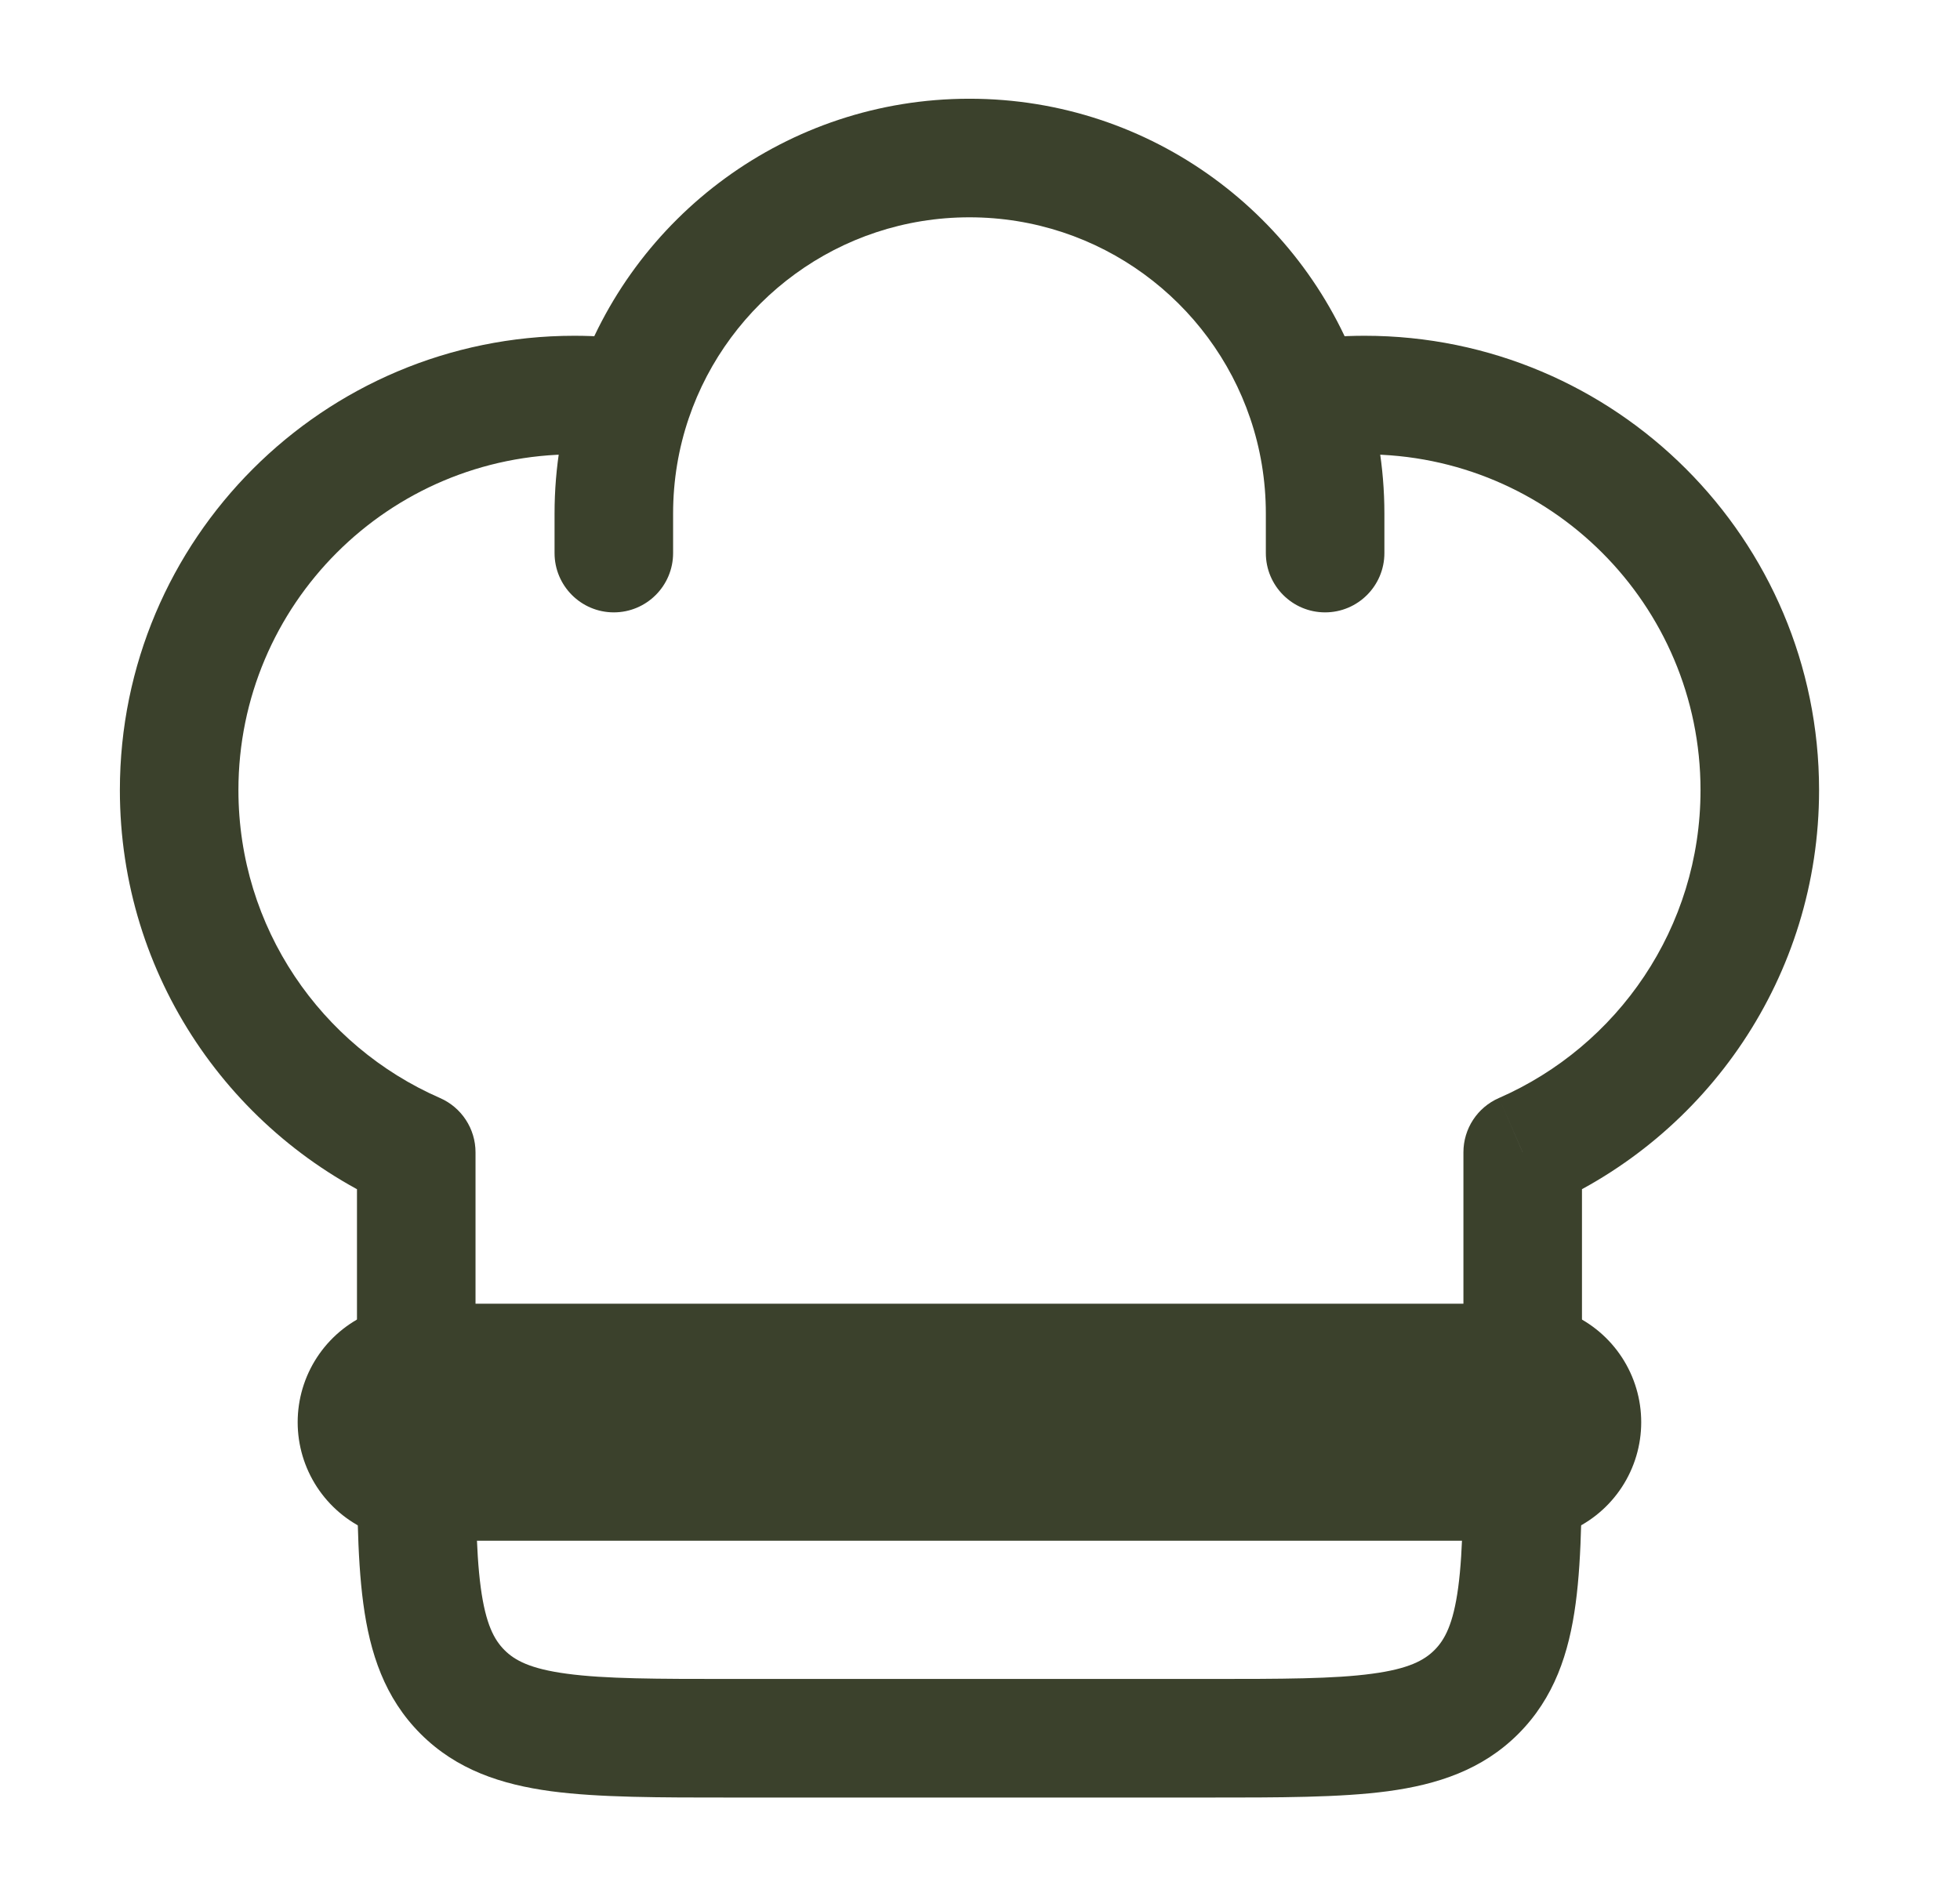
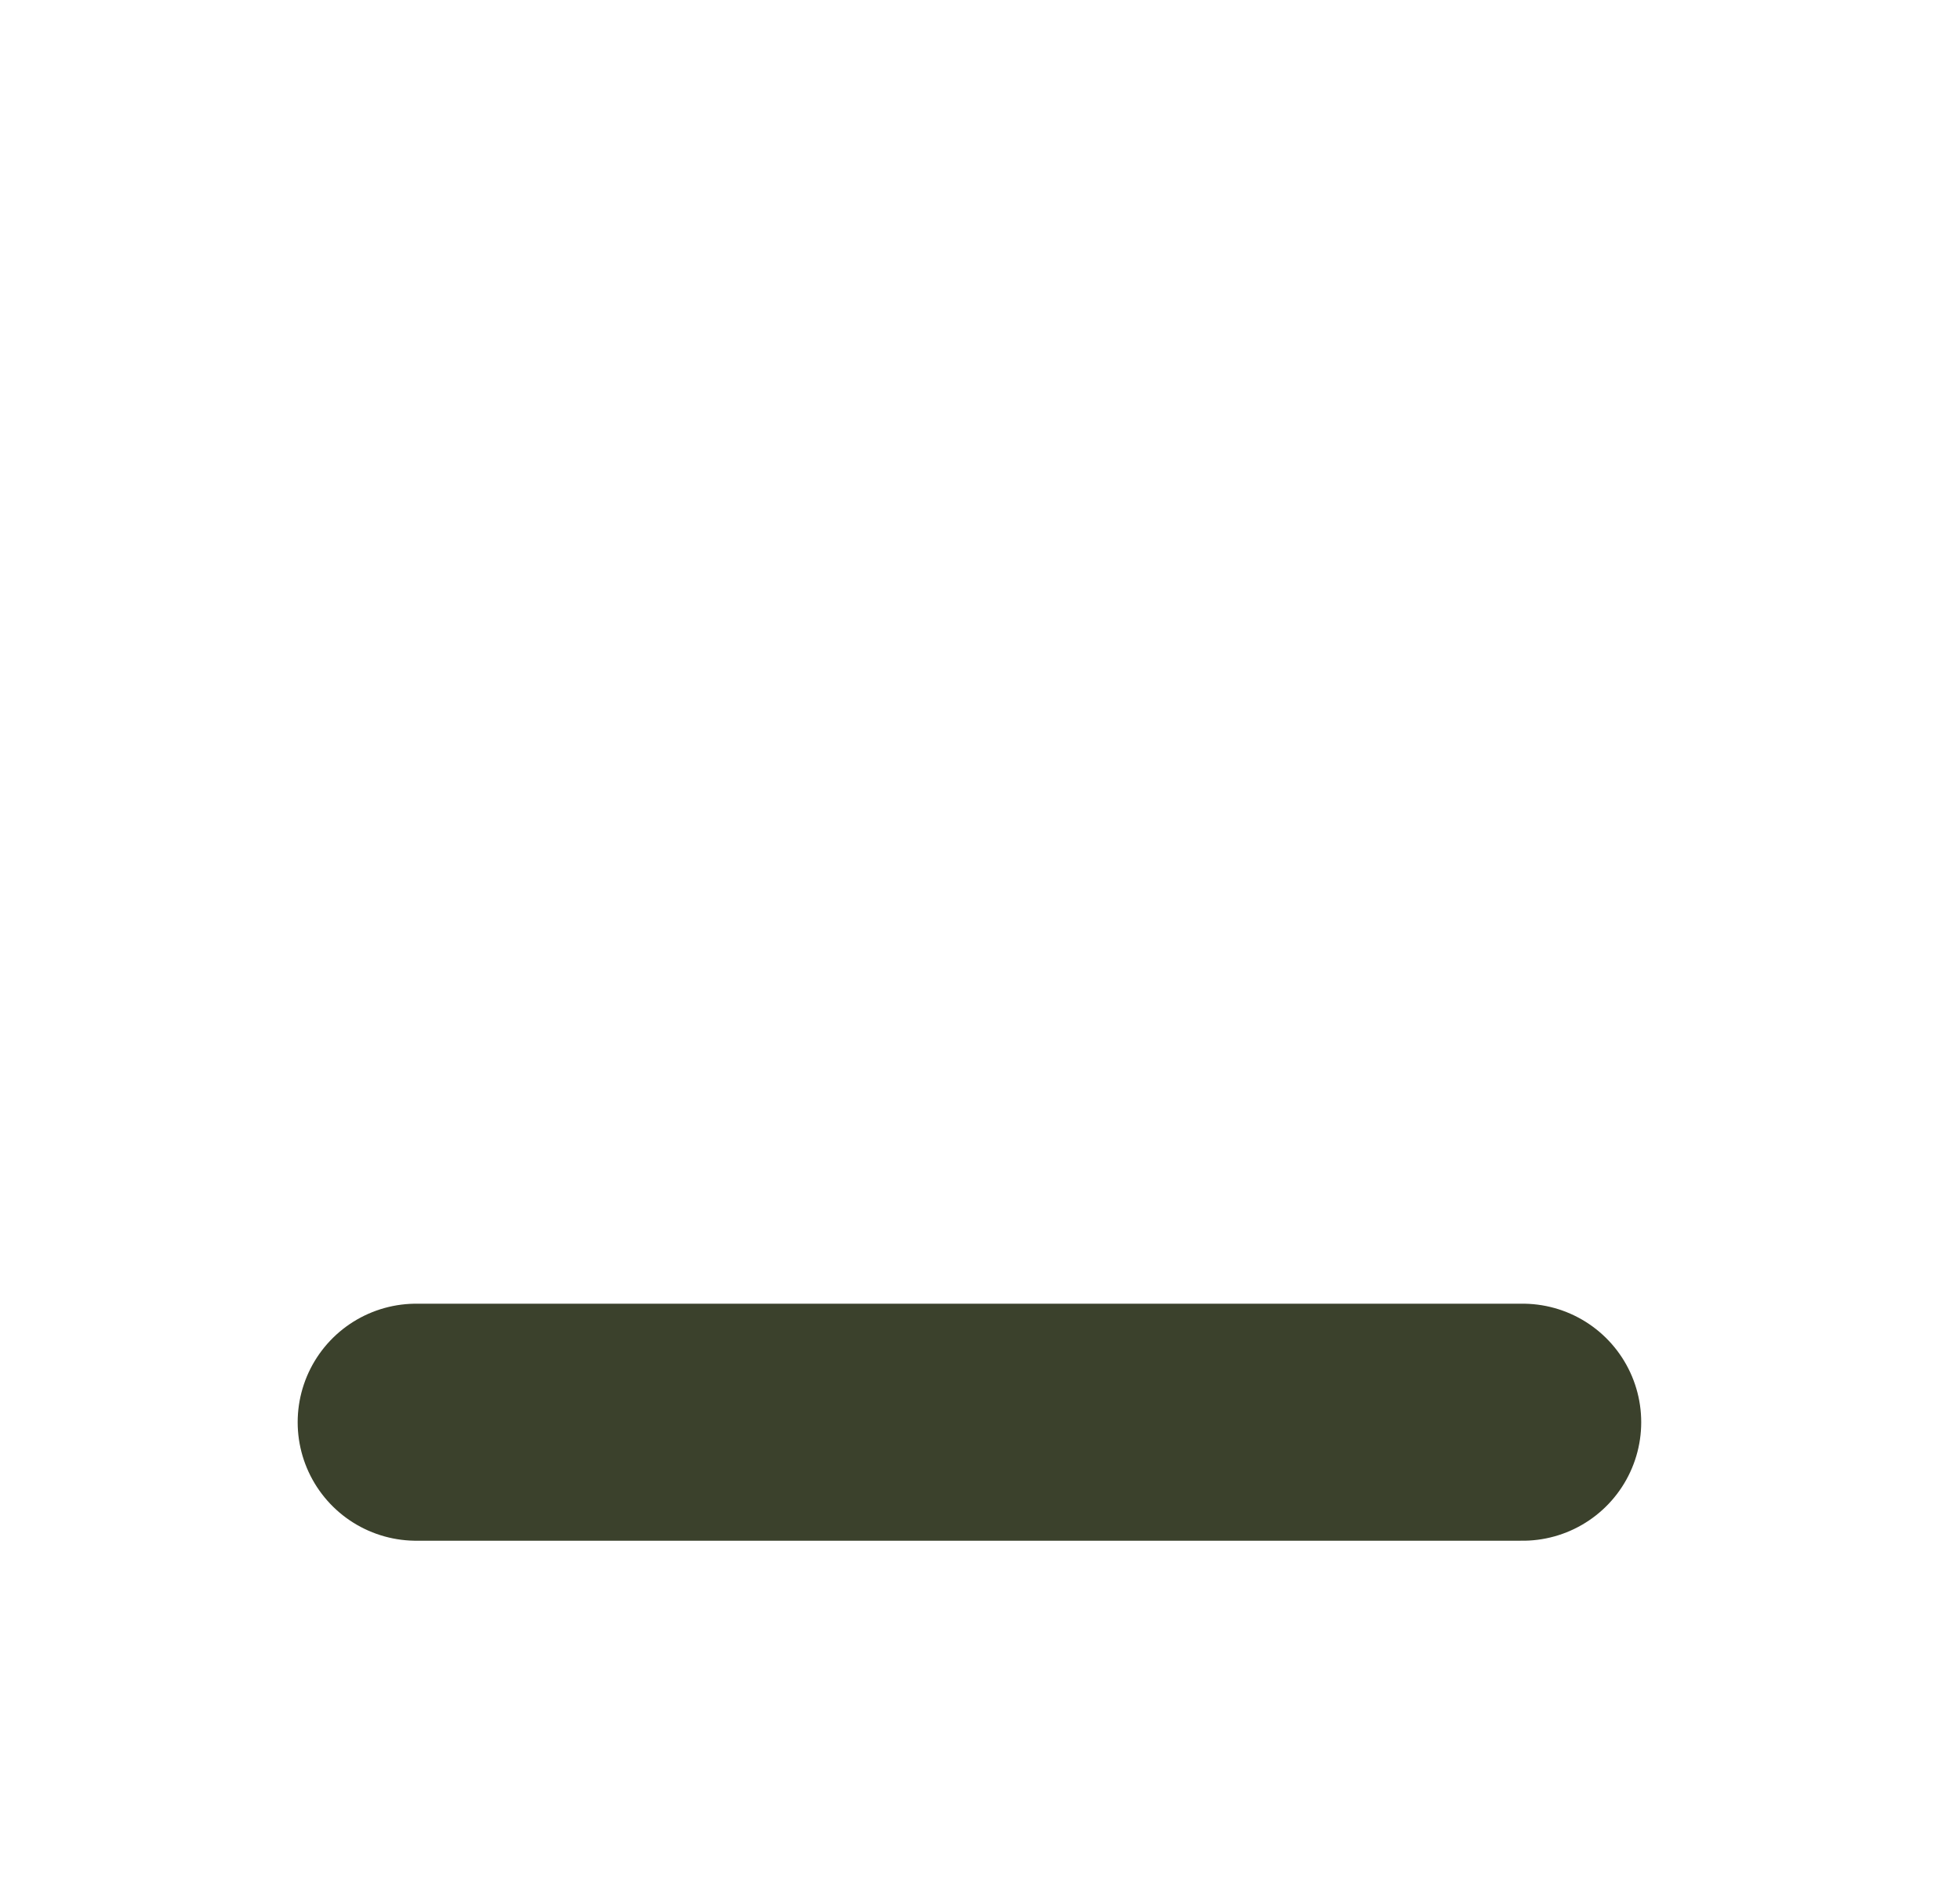
<svg xmlns="http://www.w3.org/2000/svg" fill="none" viewBox="0 0 31 30" height="30" width="31">
-   <path fill="#3B412C" d="M6.583 18.23H7.521C7.521 17.857 7.3 17.52 6.959 17.371L6.583 18.23ZM24.083 18.23L23.708 17.371C23.366 17.52 23.146 17.857 23.146 18.23H24.083ZM20.021 8.75C20.021 9.268 20.441 9.688 20.958 9.688C21.476 9.688 21.896 9.268 21.896 8.75H20.021ZM8.771 8.75C8.771 9.268 9.191 9.688 9.708 9.688C10.226 9.688 10.646 9.268 10.646 8.75H8.771ZM9.083 5.312C5.114 5.312 1.896 8.53 1.896 12.5H3.771C3.771 9.566 6.149 7.188 9.083 7.188V5.312ZM21.583 7.188C24.517 7.188 26.896 9.566 26.896 12.5H28.771C28.771 8.53 25.553 5.312 21.583 5.312V7.188ZM19.083 26.562H11.583V28.438H19.083V26.562ZM11.583 26.562C10.378 26.562 9.569 26.561 8.965 26.479C8.388 26.402 8.141 26.268 7.979 26.105L6.653 27.431C7.222 28 7.931 28.232 8.715 28.338C9.473 28.439 10.431 28.438 11.583 28.438V26.562ZM5.646 22.5C5.646 23.652 5.644 24.61 5.746 25.368C5.851 26.153 6.083 26.861 6.653 27.431L7.979 26.105C7.816 25.942 7.682 25.695 7.604 25.118C7.523 24.515 7.521 23.705 7.521 22.5H5.646ZM23.146 22.5C23.146 23.705 23.144 24.515 23.063 25.118C22.985 25.695 22.851 25.942 22.688 26.105L24.014 27.431C24.583 26.861 24.816 26.153 24.921 25.368C25.023 24.61 25.021 23.652 25.021 22.5H23.146ZM19.083 28.438C20.235 28.438 21.194 28.439 21.951 28.338C22.736 28.232 23.445 28 24.014 27.431L22.688 26.105C22.525 26.268 22.279 26.402 21.702 26.479C21.098 26.561 20.288 26.562 19.083 26.562V28.438ZM9.083 7.188C9.351 7.188 9.612 7.207 9.868 7.245L10.142 5.39C9.796 5.339 9.443 5.312 9.083 5.312V7.188ZM15.333 1.562C12.445 1.562 9.995 3.428 9.117 6.016L10.893 6.619C11.521 4.768 13.273 3.438 15.333 3.438V1.562ZM9.117 6.016C8.892 6.679 8.771 7.389 8.771 8.125H10.646C10.646 7.596 10.733 7.09 10.893 6.619L9.117 6.016ZM21.583 5.312C21.224 5.312 20.871 5.339 20.525 5.39L20.799 7.245C21.054 7.207 21.316 7.188 21.583 7.188V5.312ZM15.333 3.438C17.394 3.438 19.146 4.768 19.774 6.619L21.549 6.016C20.672 3.428 18.221 1.562 15.333 1.562V3.438ZM19.774 6.619C19.934 7.09 20.021 7.596 20.021 8.125H21.896C21.896 7.389 21.774 6.679 21.549 6.016L19.774 6.619ZM7.521 22.5V18.23H5.646V22.5H7.521ZM6.959 17.371C5.08 16.55 3.771 14.677 3.771 12.5H1.896C1.896 15.449 3.671 17.981 6.208 19.089L6.959 17.371ZM23.146 18.23V22.5H25.021V18.23H23.146ZM26.896 12.5C26.896 14.677 25.586 16.55 23.708 17.371L24.459 19.089C26.995 17.981 28.771 15.449 28.771 12.5H26.896ZM20.021 8.125V8.75H21.896V8.125H20.021ZM8.771 8.125V8.75H10.646V8.125H8.771Z" />
  <path stroke-linejoin="round" stroke-linecap="round" stroke-width="3.75" stroke="#3B412C" d="M6.583 22.5H24.083" />
</svg>